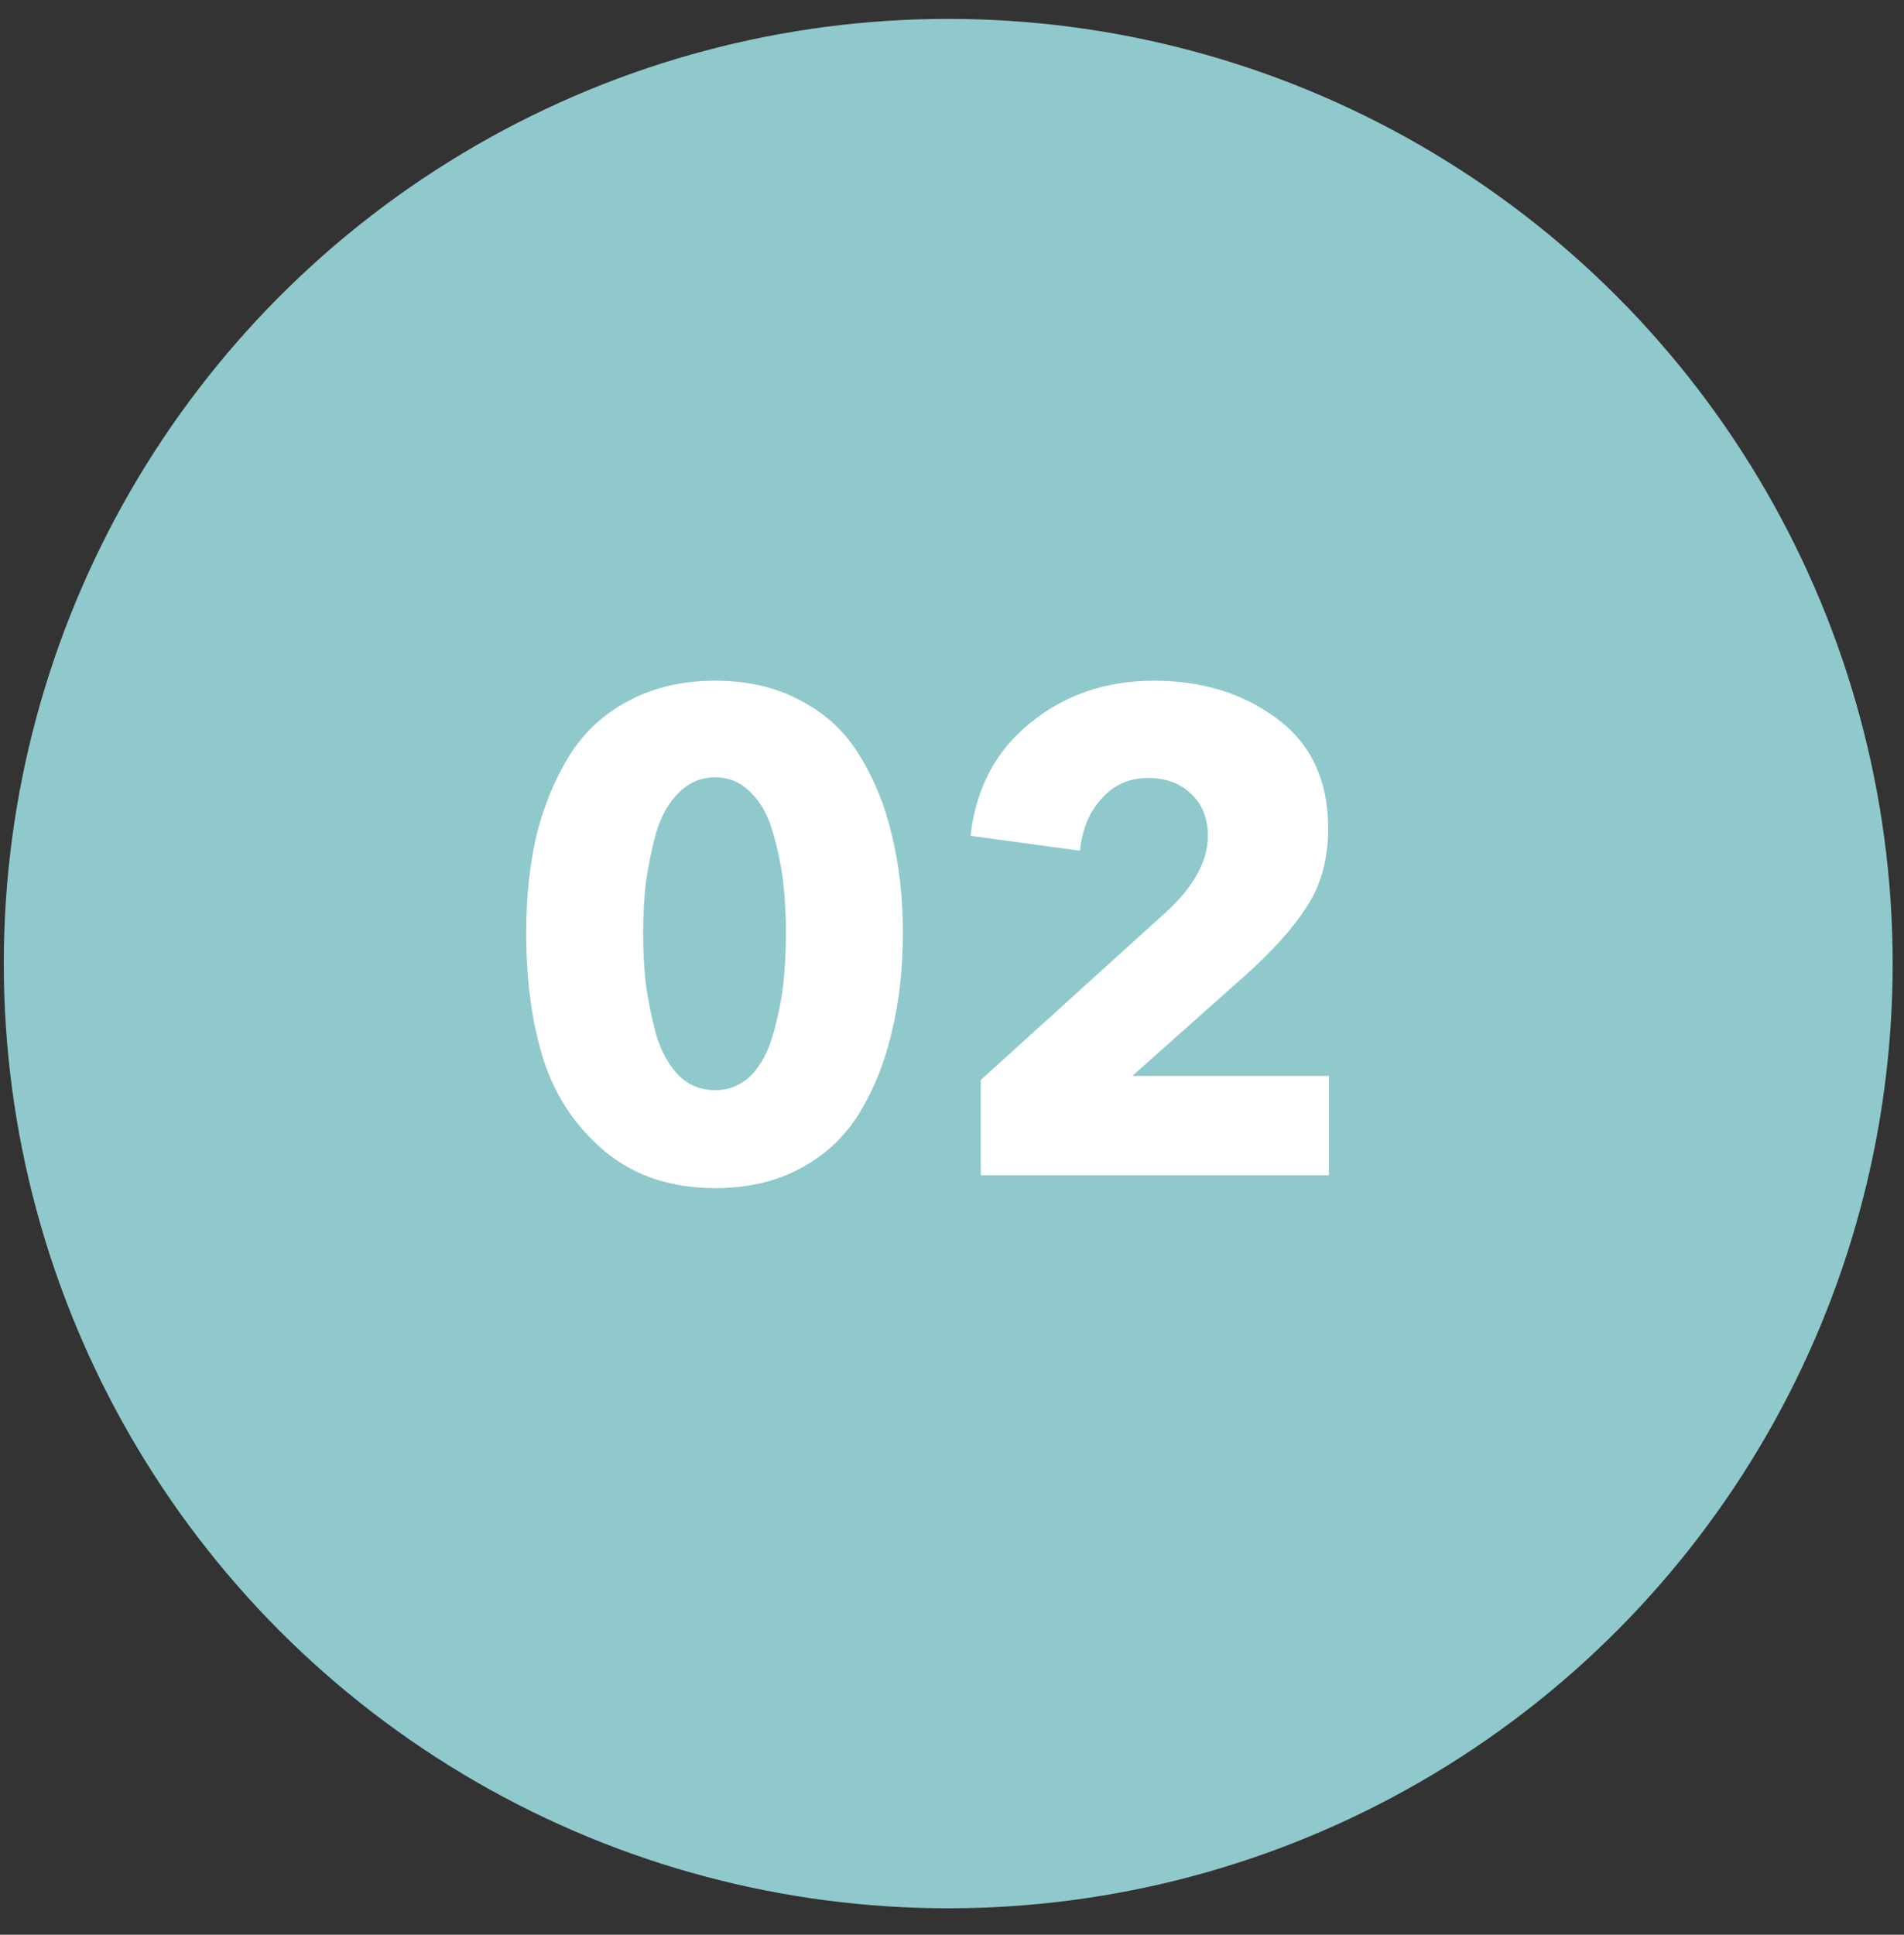
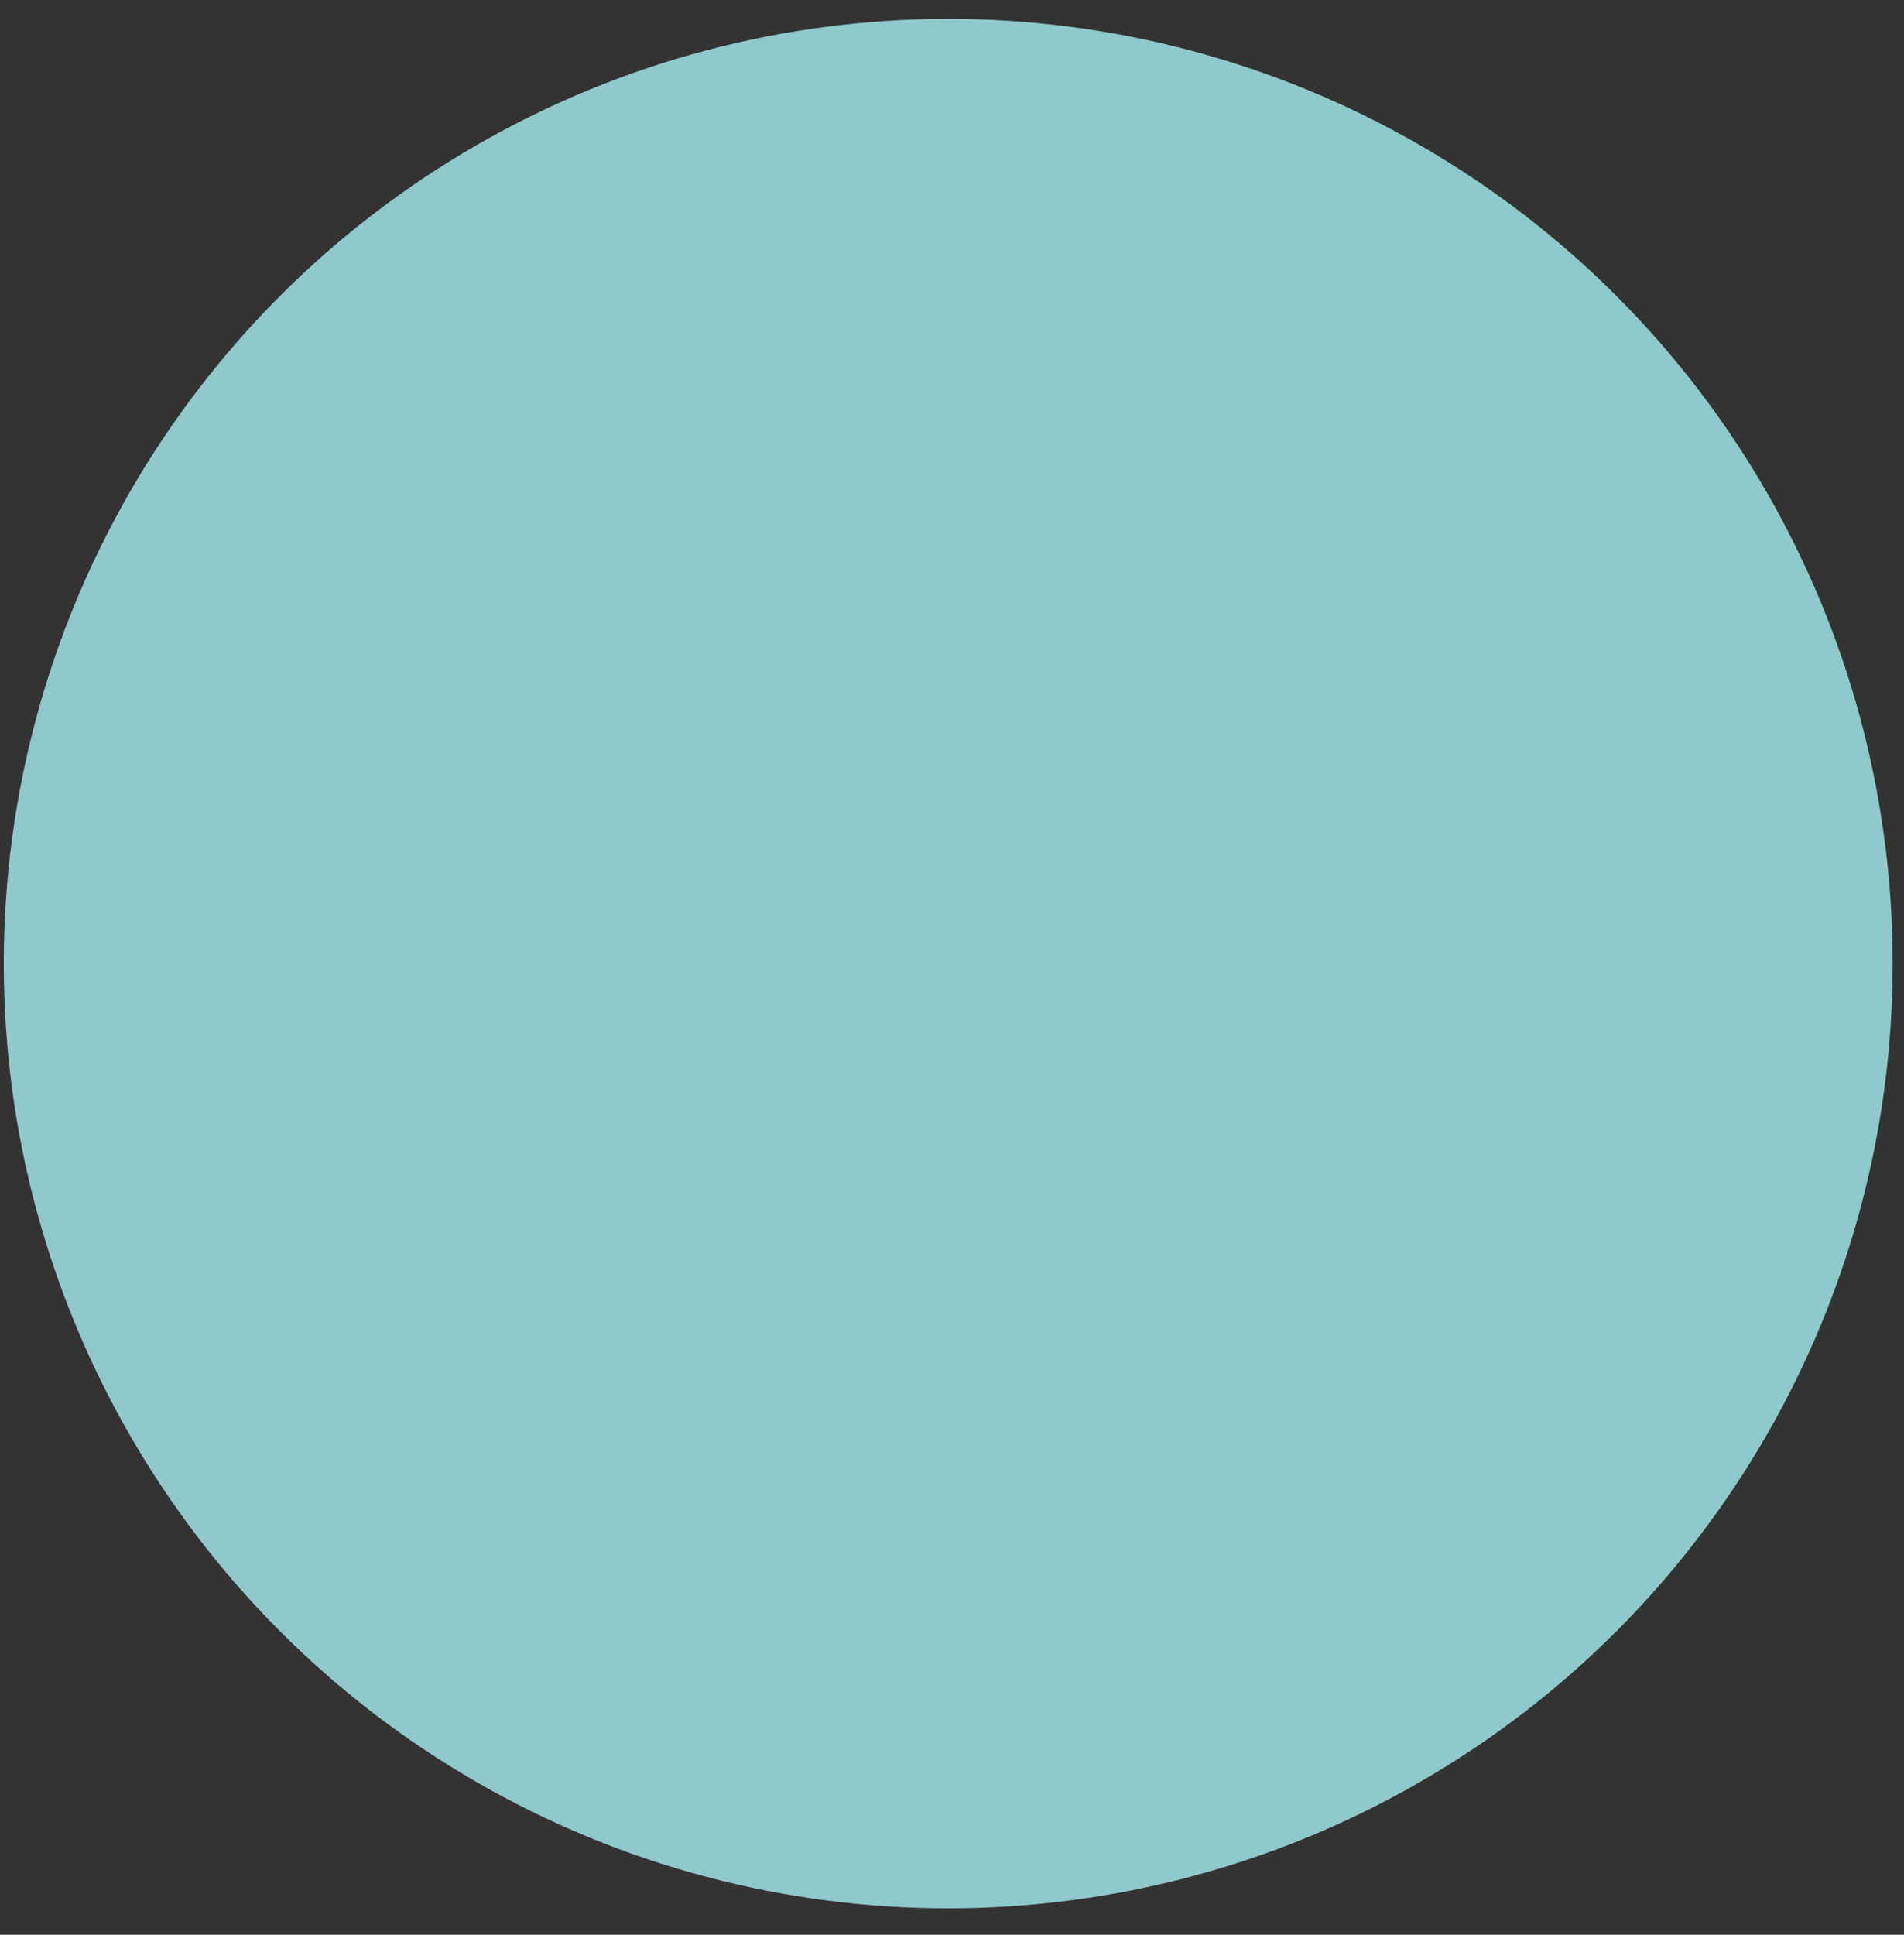
<svg xmlns="http://www.w3.org/2000/svg" width="63" height="64" viewBox="0 0 63 64" fill="none">
  <rect x="0" y="0" width="63" height="64" fill="#333333" stroke="none" />
  <circle cx="31.375" cy="31.875" r="31.25" fill="#8FC9CB" />
-   <path d="M29.515 27.647C29.755 28.622 29.875 29.695 29.875 30.865C29.875 32.035 29.755 33.115 29.515 34.105C29.29 35.095 28.938 35.987 28.457 36.782C27.992 37.562 27.348 38.177 26.523 38.627C25.712 39.077 24.76 39.302 23.665 39.302C22.225 39.302 21.017 38.905 20.043 38.11C19.082 37.315 18.4 36.31 17.995 35.095C17.605 33.865 17.41 32.455 17.41 30.865C17.41 29.695 17.523 28.622 17.747 27.647C17.988 26.672 18.348 25.795 18.828 25.015C19.308 24.235 19.96 23.627 20.785 23.192C21.61 22.742 22.57 22.517 23.665 22.517C24.76 22.517 25.712 22.742 26.523 23.192C27.348 23.627 27.992 24.235 28.457 25.015C28.938 25.795 29.29 26.672 29.515 27.647ZM26.005 30.865C26.005 30.28 25.975 29.725 25.915 29.2C25.855 28.66 25.742 28.112 25.578 27.557C25.427 27.002 25.188 26.56 24.858 26.23C24.527 25.885 24.13 25.712 23.665 25.712C23.2 25.712 22.795 25.885 22.45 26.23C22.12 26.56 21.872 27.002 21.707 27.557C21.558 28.112 21.445 28.66 21.37 29.2C21.31 29.725 21.28 30.28 21.28 30.865C21.28 31.45 21.31 32.012 21.37 32.552C21.445 33.092 21.558 33.647 21.707 34.217C21.872 34.772 22.12 35.222 22.45 35.567C22.78 35.897 23.185 36.062 23.665 36.062C24.13 36.062 24.527 35.897 24.858 35.567C25.188 35.222 25.427 34.772 25.578 34.217C25.742 33.647 25.855 33.1 25.915 32.575C25.975 32.035 26.005 31.465 26.005 30.865ZM43.971 38.875H32.451V35.725L38.661 30.1C39.531 29.275 39.966 28.457 39.966 27.647C39.966 27.077 39.786 26.62 39.426 26.275C39.066 25.915 38.586 25.735 37.986 25.735C37.371 25.735 36.861 25.96 36.456 26.41C36.051 26.845 35.811 27.422 35.736 28.142L32.113 27.647C32.293 26.072 32.953 24.827 34.093 23.912C35.233 22.982 36.598 22.517 38.188 22.517C39.778 22.517 41.136 22.937 42.261 23.777C43.386 24.617 43.948 25.825 43.948 27.4C43.948 28.42 43.708 29.29 43.228 30.01C42.763 30.73 42.073 31.495 41.158 32.305L37.468 35.59H43.971V38.875Z" fill="white" />
</svg>